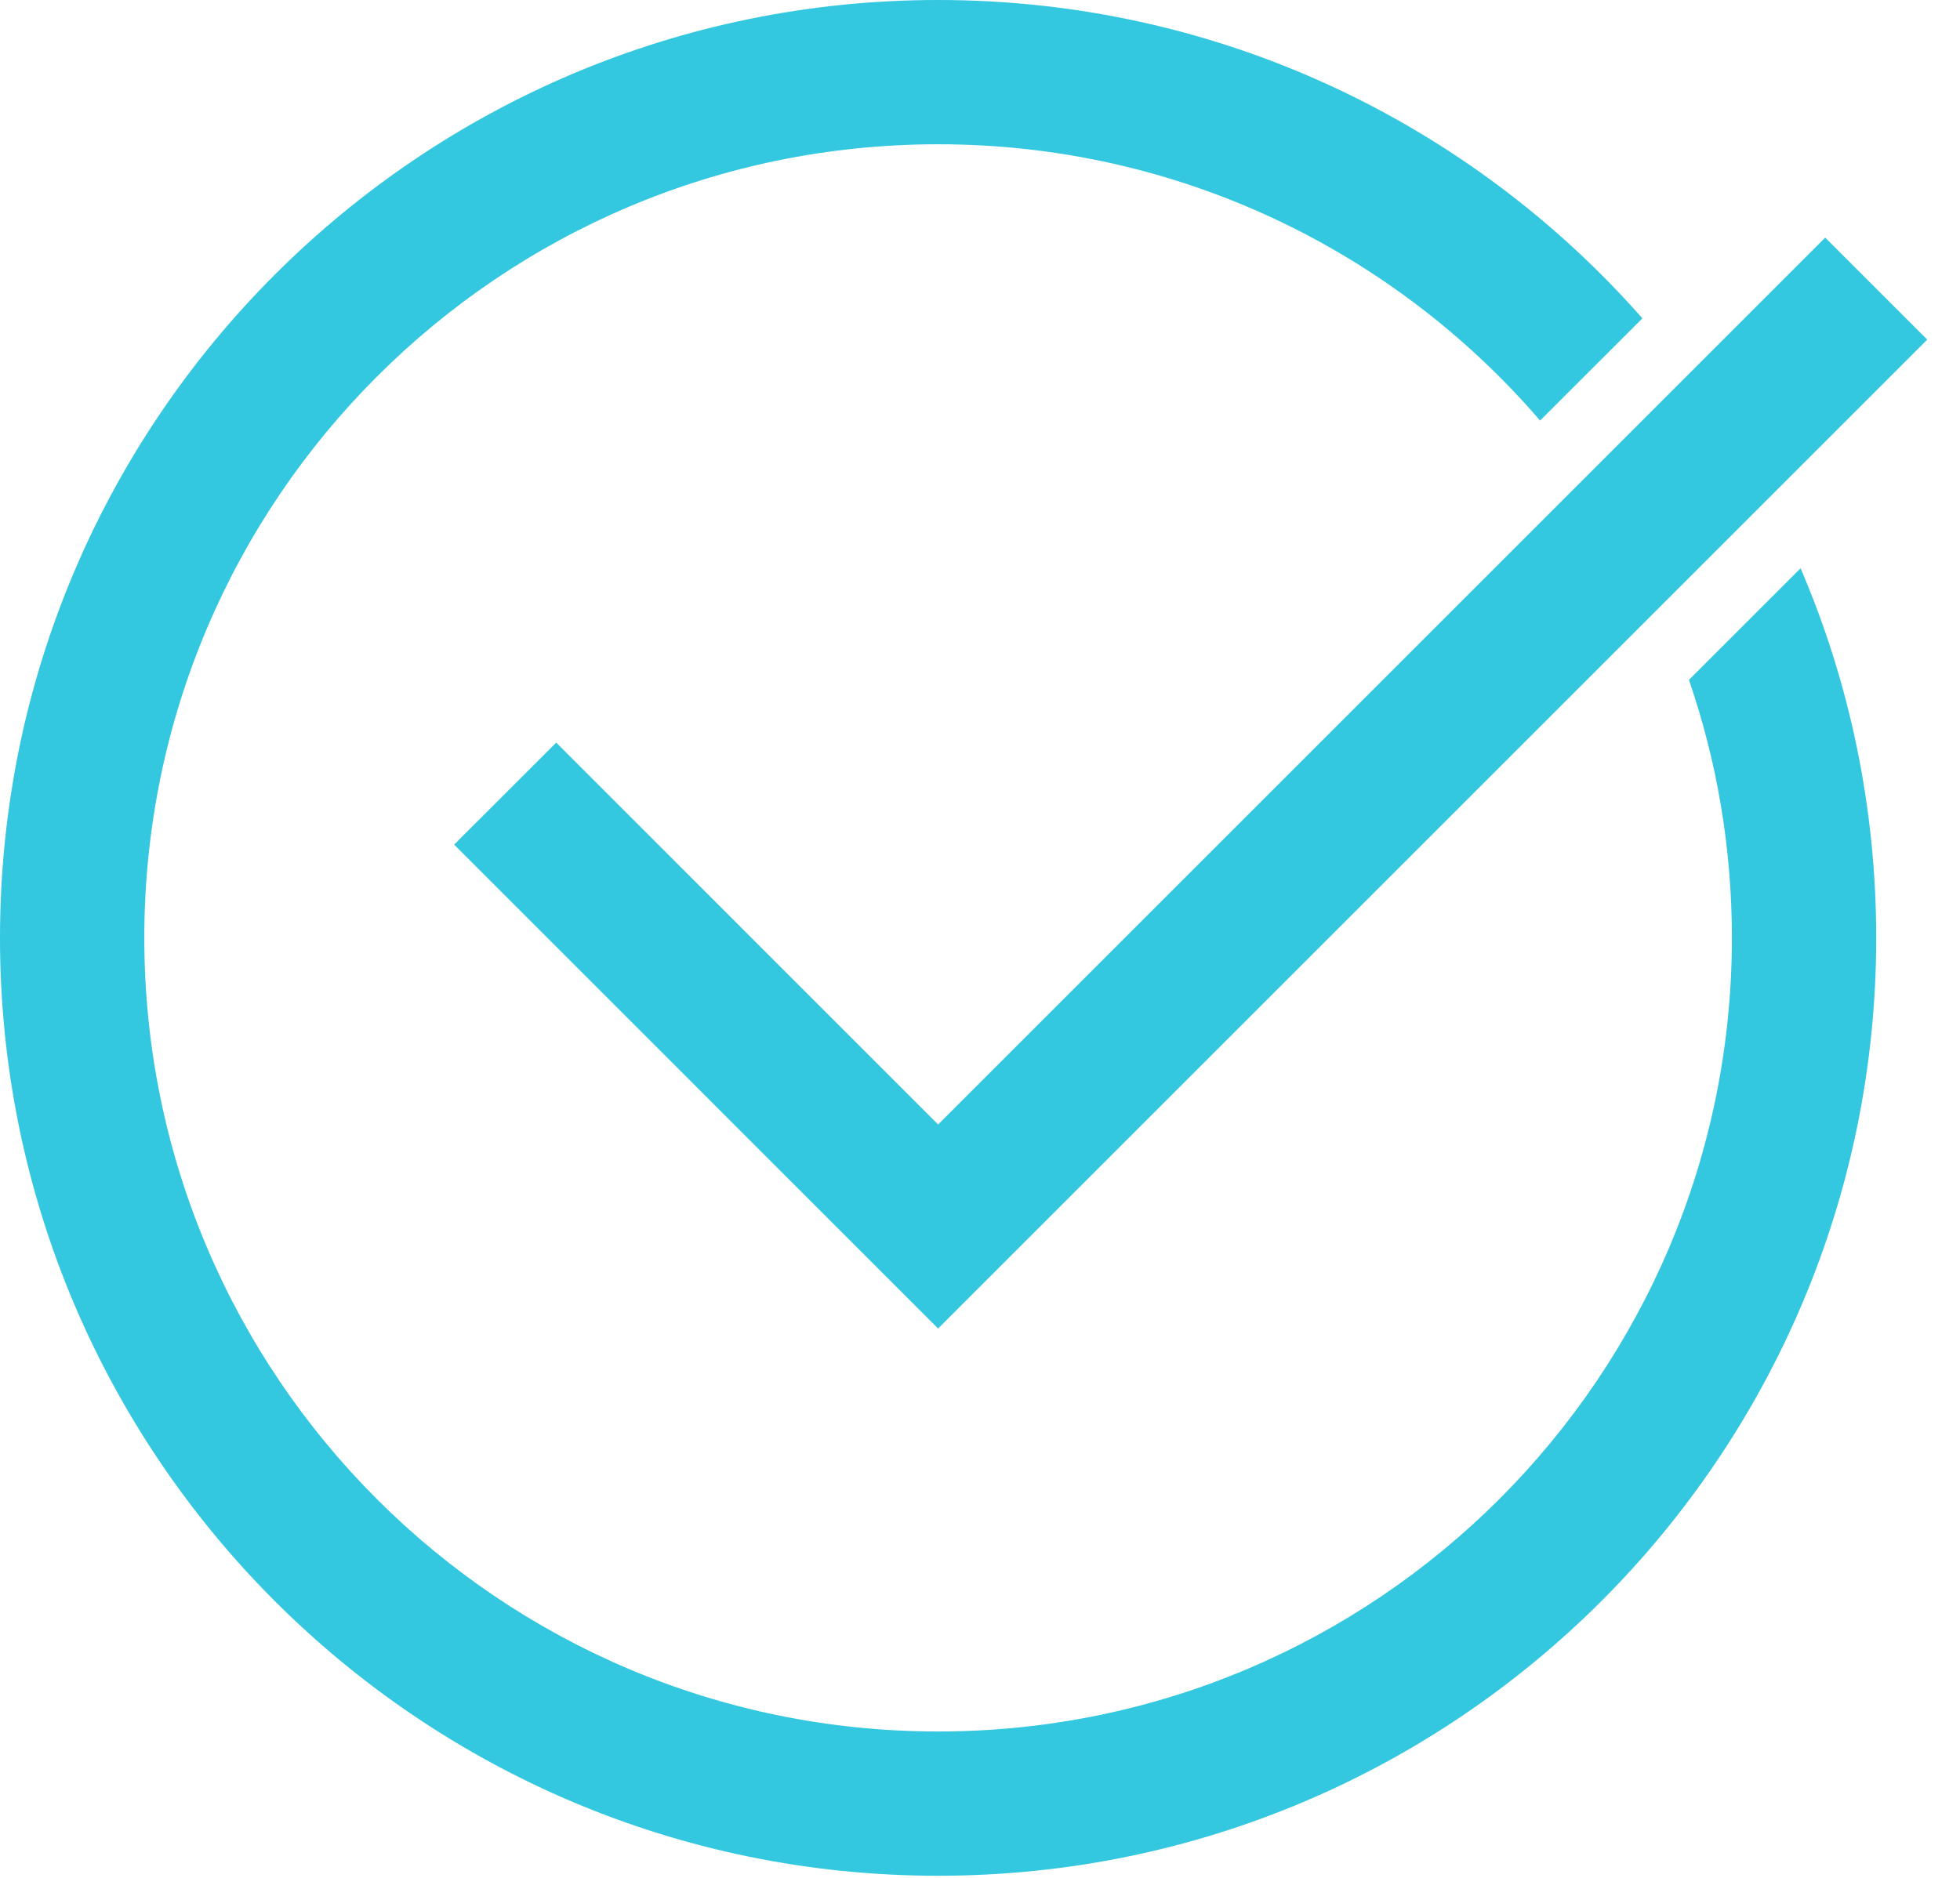
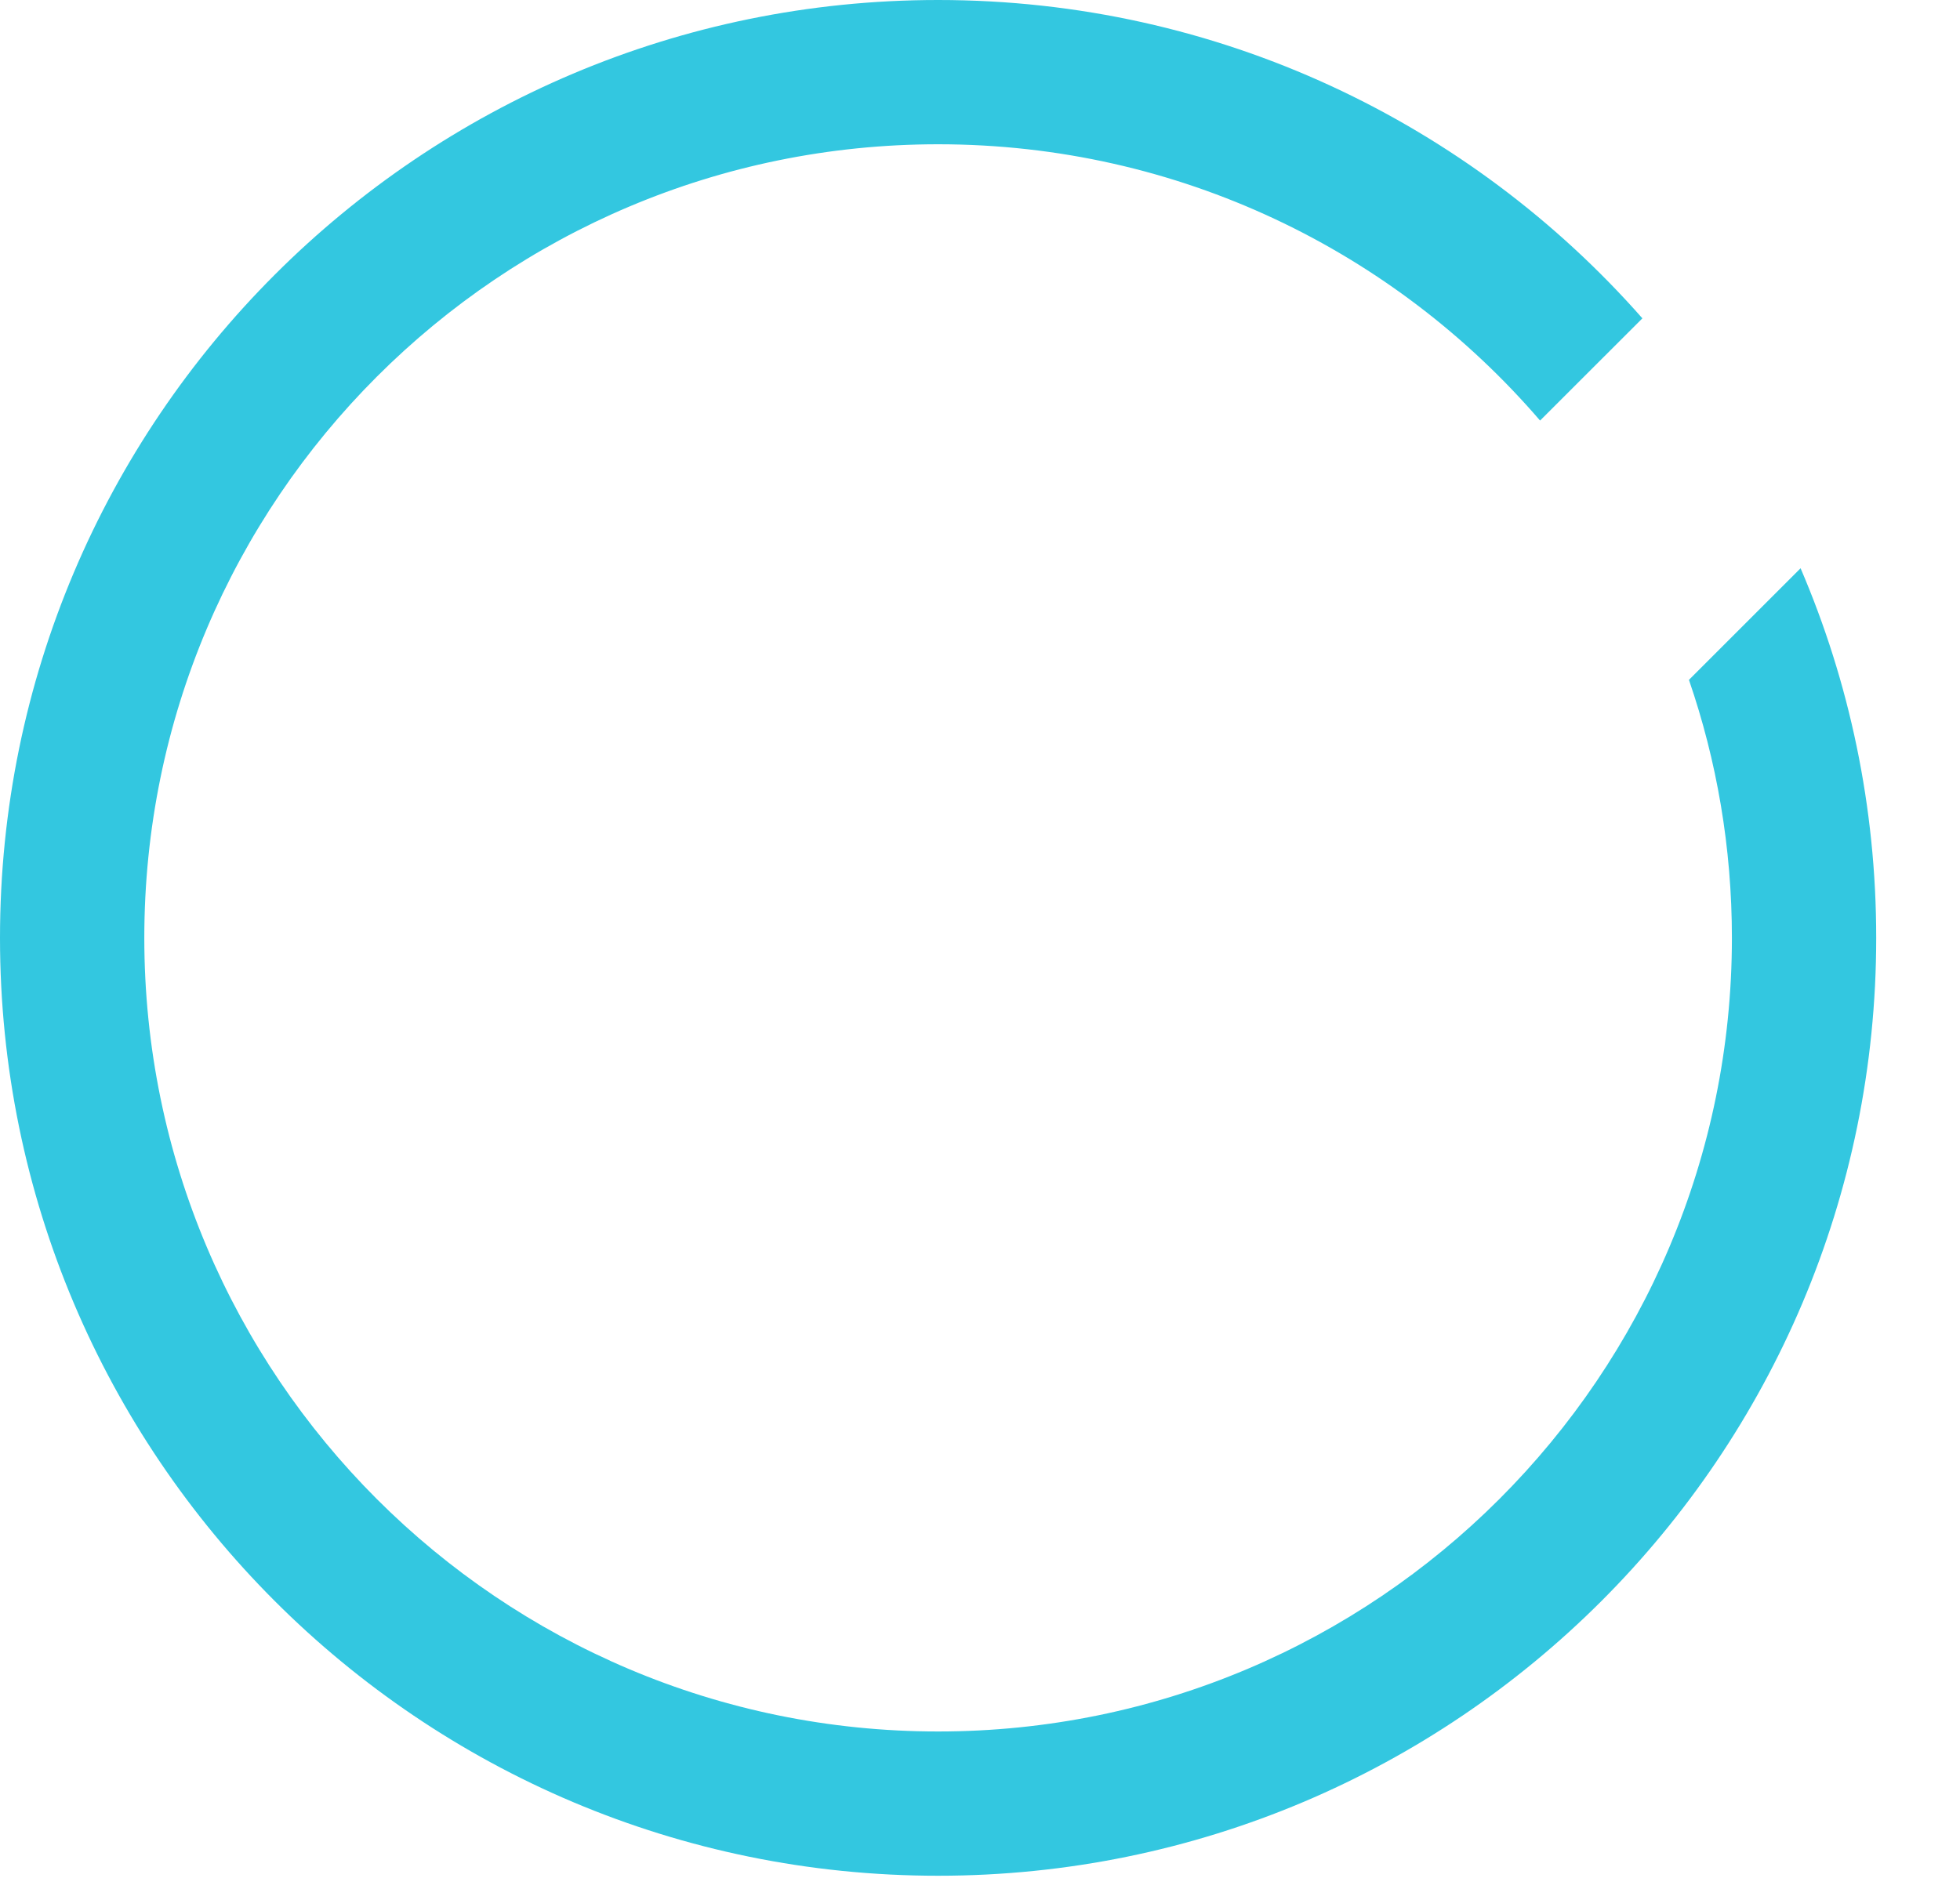
<svg xmlns="http://www.w3.org/2000/svg" width="24" height="23" viewBox="0 0 24 23" fill="none">
  <path fill-rule="evenodd" clip-rule="evenodd" d="M21.207 11.487C21.207 16.855 16.855 21.207 11.487 21.207C6.119 21.207 1.767 16.855 1.767 11.487C1.767 6.119 6.119 1.767 11.487 1.767C14.435 1.767 17.076 3.079 18.858 5.151L20.111 3.899C18.006 1.508 14.923 0 11.487 0C5.143 0 0 5.143 0 11.487C0 17.831 5.143 22.974 11.487 22.974C17.831 22.974 22.974 17.831 22.974 11.487C22.974 9.88 22.644 8.349 22.048 6.96L20.681 8.327C21.022 9.317 21.207 10.381 21.207 11.487Z" fill="#33C7E0" />
-   <path d="M6.186 9.72L11.487 15.022L22.974 3.535" stroke="#33C7E0" stroke-width="1.767" />
</svg>